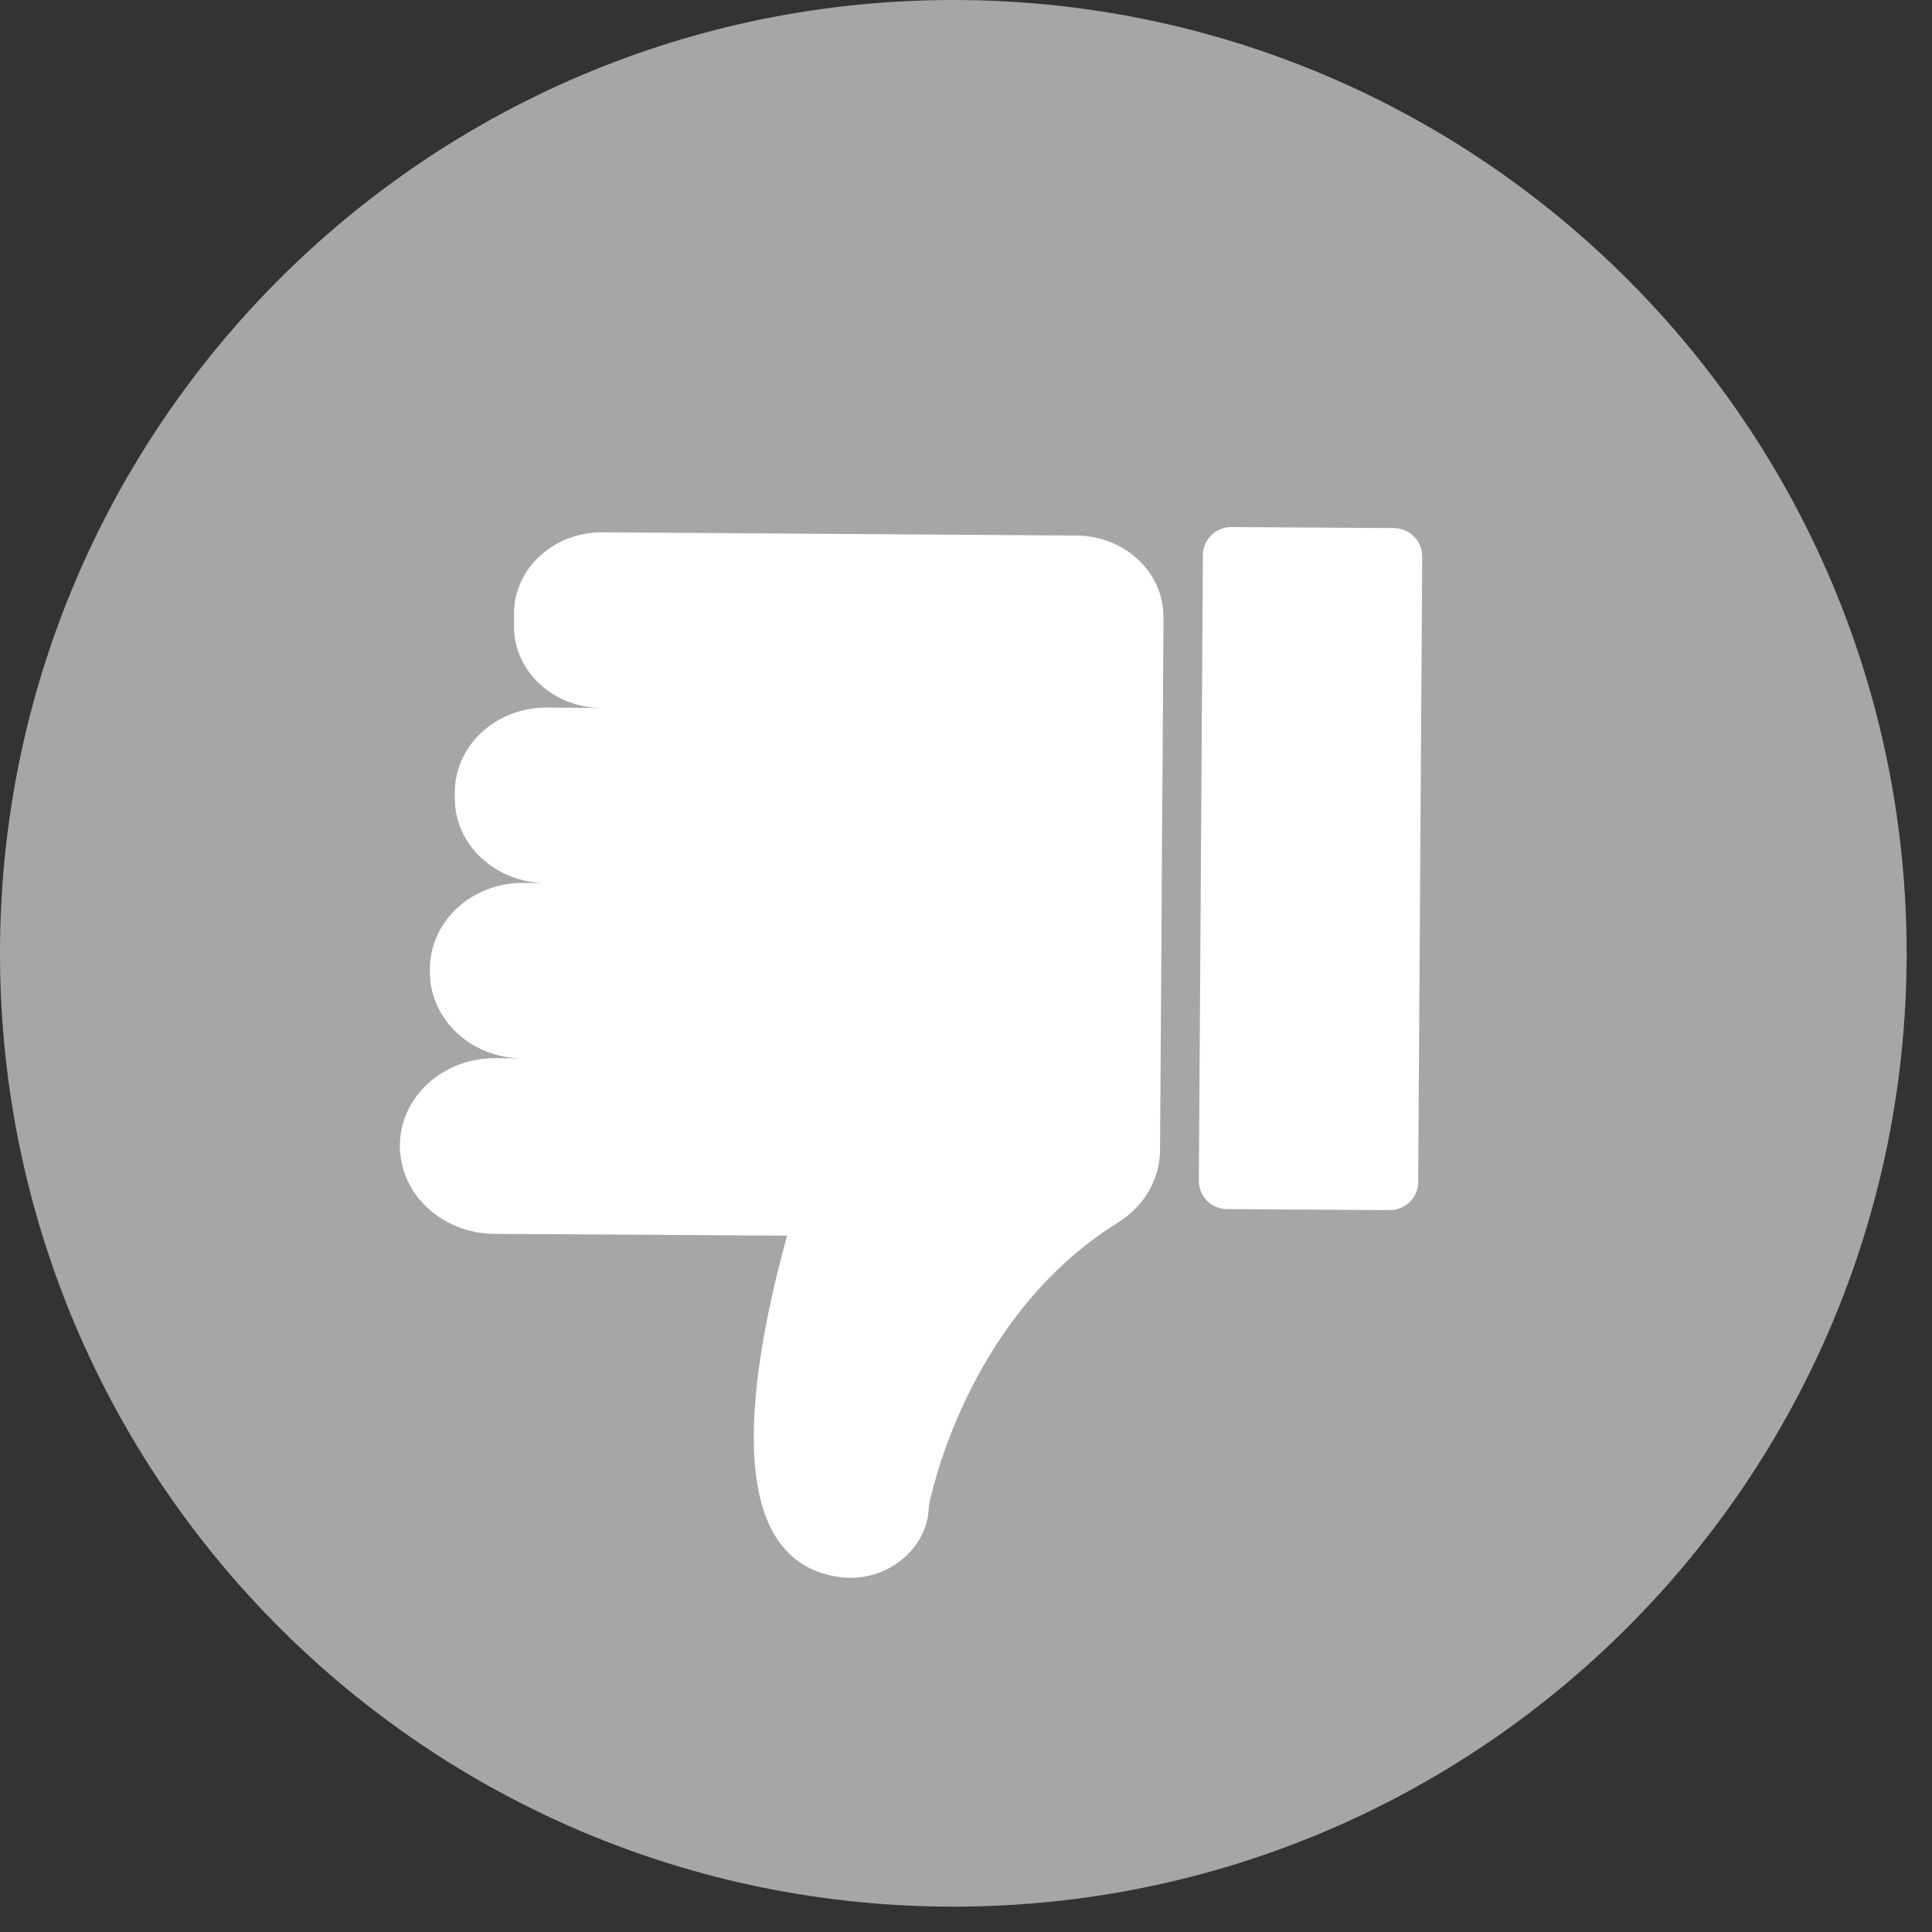
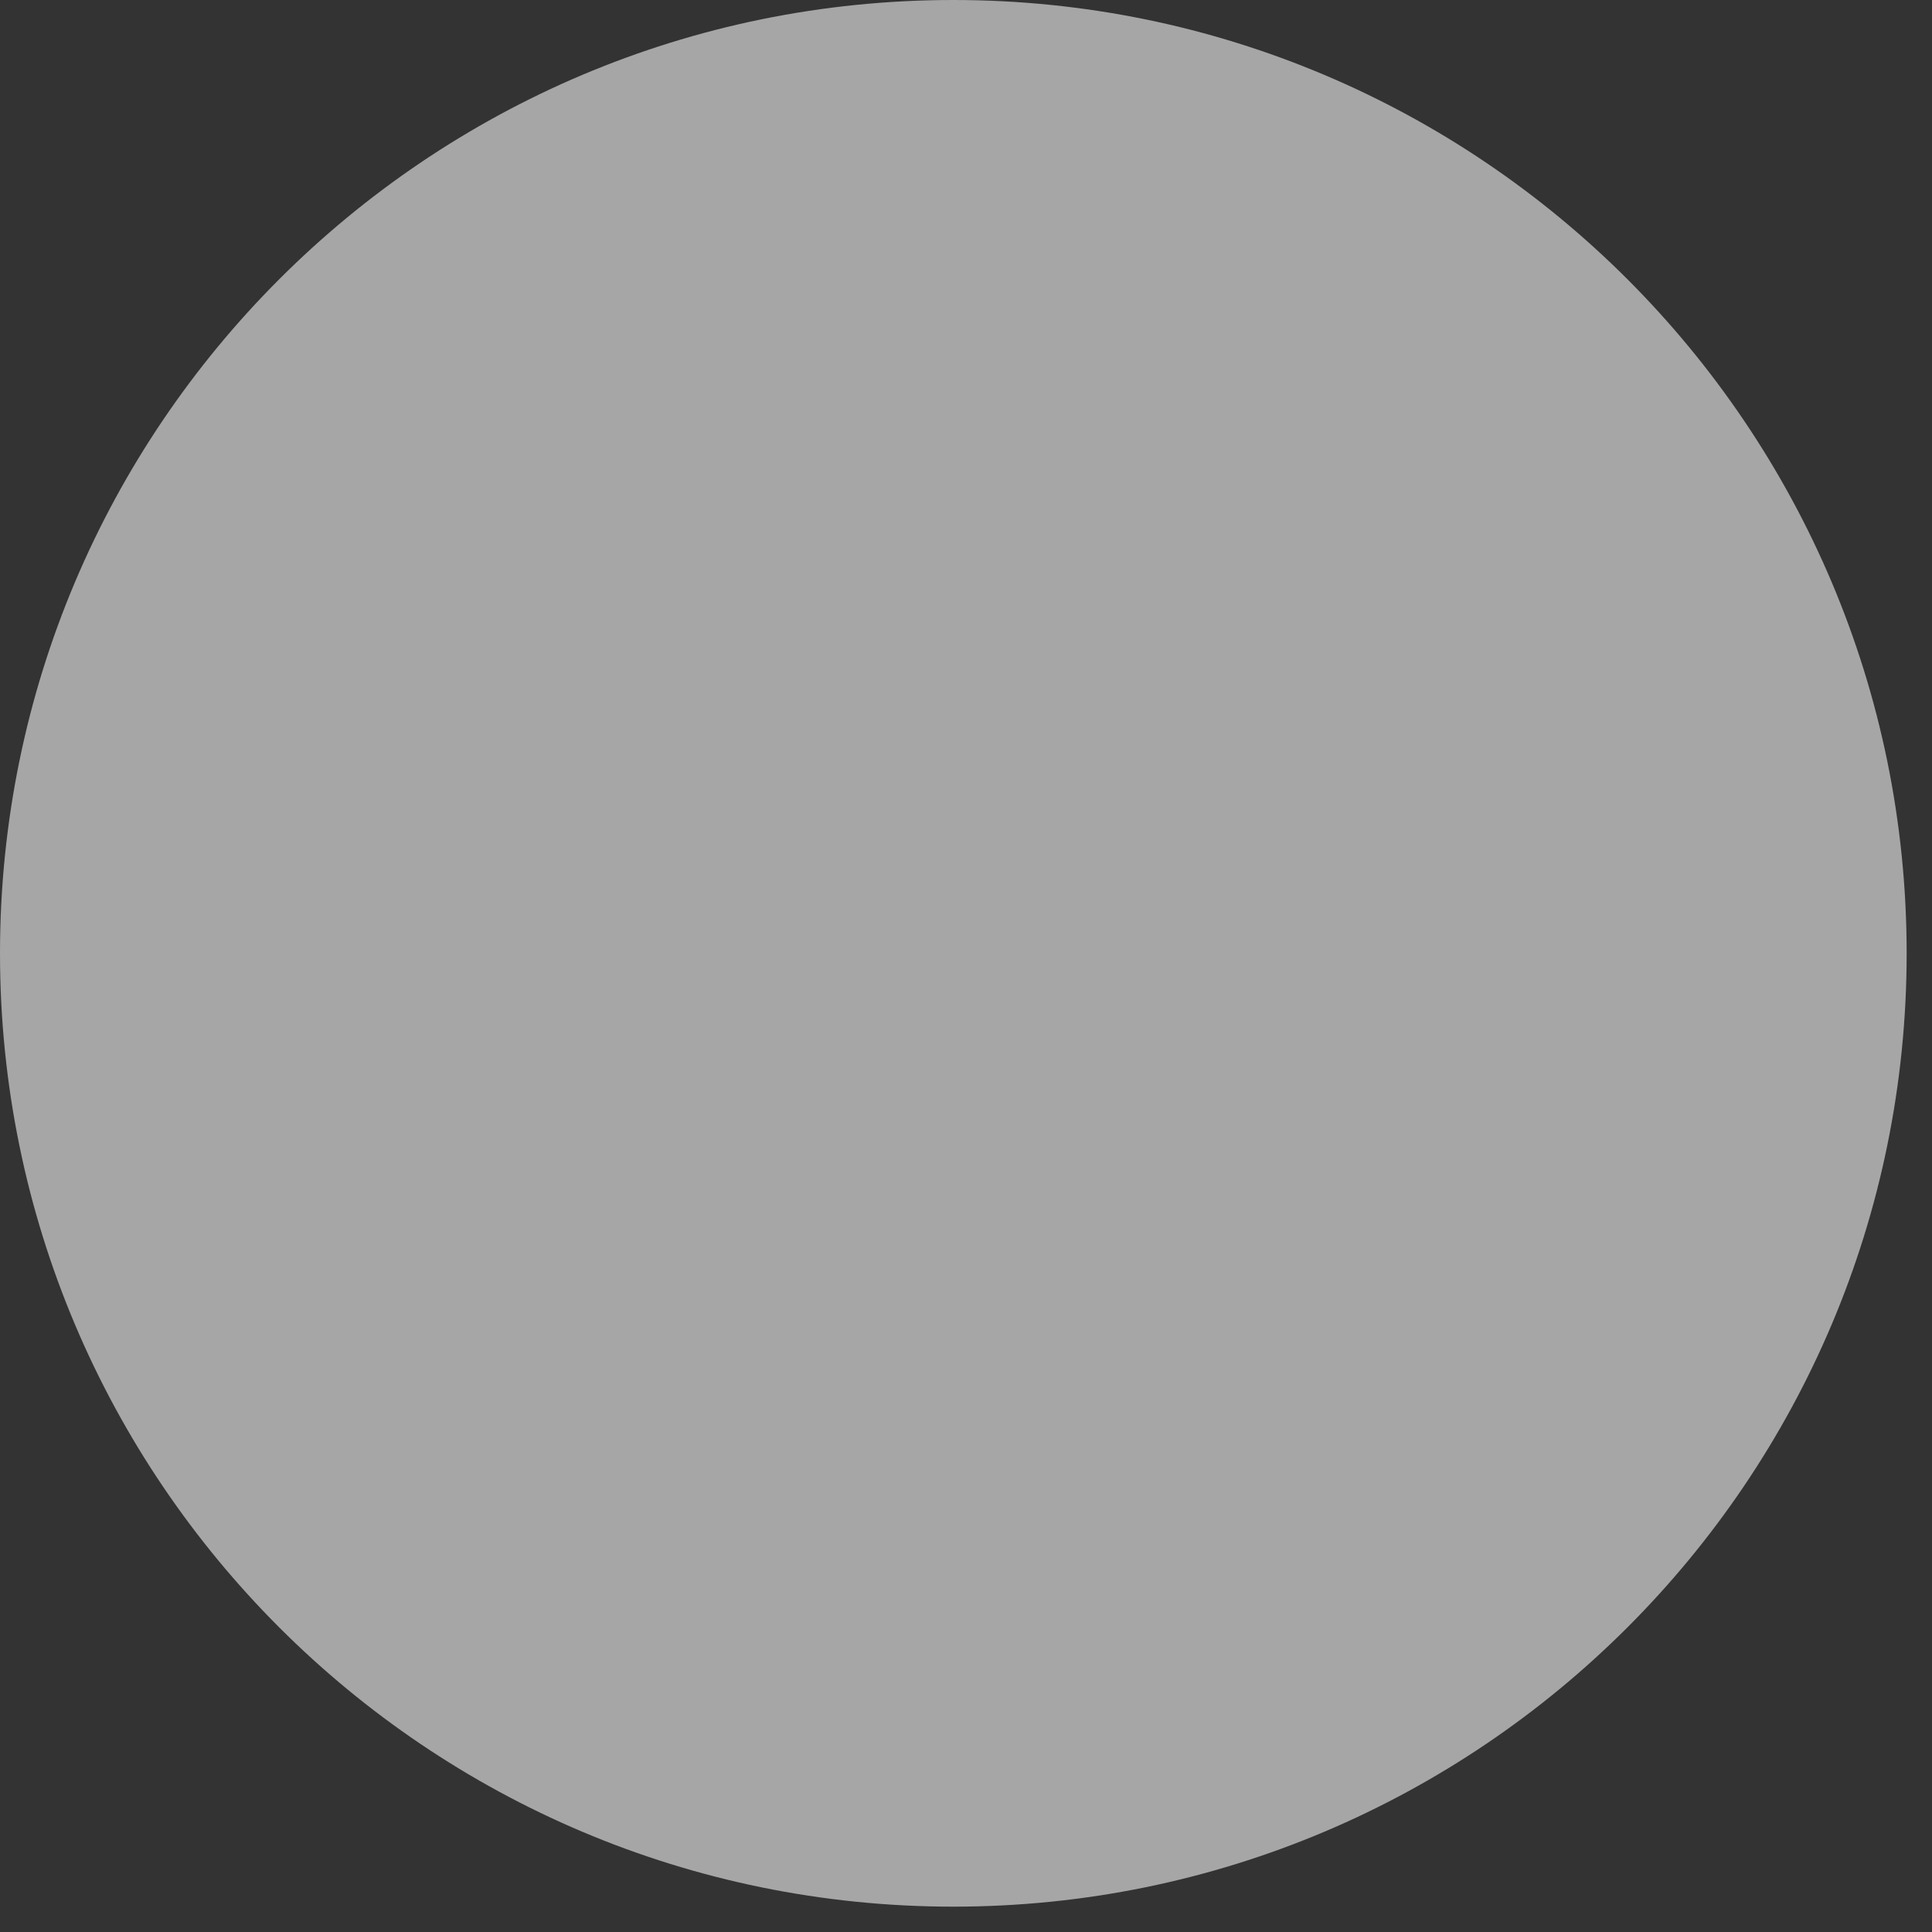
<svg xmlns="http://www.w3.org/2000/svg" width="50" zoomAndPan="magnify" viewBox="0 0 37.5 37.5" height="50" preserveAspectRatio="xMidYMid meet" version="1.0">
  <rect x="0" y="0" width="37.5" height="37.5" fill="#333333" stroke="none" />
  <defs>
    <clipPath id="1b152e1d93">
-       <path d="M 0 0 L 37.008 0 L 37.008 37.008 L 0 37.008 Z M 0 0 " clip-rule="nonzero" />
+       <path d="M 0 0 L 37.008 0 L 37.008 37.008 L 0 37.008 Z " clip-rule="nonzero" />
    </clipPath>
  </defs>
  <g clip-path="url(#1b152e1d93)">
    <path fill="#a6a6a6" d="M 37.008 18.504 C 37.008 28.723 28.723 37.008 18.504 37.008 C 8.285 37.008 0 28.723 0 18.504 C 0 8.285 8.285 0 18.504 0 C 28.723 0 37.008 8.285 37.008 18.504 " fill-opacity="1" fill-rule="nonzero" />
  </g>
-   <path fill="#ffffff" d="M 22.582 11.977 L 22.582 12.238 L 22.562 15.453 L 22.559 15.574 L 22.539 18.887 L 22.539 18.953 L 22.516 22.328 L 22.516 22.332 C 22.516 22.359 22.512 22.387 22.512 22.414 C 22.488 22.816 22.312 23.18 22.039 23.457 C 22.039 23.457 22.043 23.457 22.043 23.457 C 22.043 23.457 22.039 23.461 22.031 23.465 C 21.926 23.57 21.809 23.664 21.68 23.742 C 18.684 25.621 18.027 29.242 18.027 29.242 C 18.023 29.957 17.359 30.625 16.508 30.625 C 16.418 30.625 16.328 30.617 16.238 30.602 C 14.012 30.238 14.516 26.758 15.277 23.984 L 9.594 23.949 C 8.574 23.941 7.754 23.172 7.762 22.23 C 7.766 21.297 8.59 20.539 9.602 20.539 C 9.609 20.539 9.613 20.539 9.617 20.539 L 10.141 20.543 C 9.145 20.539 8.34 19.785 8.344 18.863 L 8.344 18.797 C 8.352 17.879 9.156 17.137 10.152 17.137 C 10.156 17.137 10.16 17.137 10.164 17.137 L 10.598 17.141 C 9.613 17.133 8.82 16.395 8.828 15.484 L 8.828 15.367 C 8.836 14.461 9.629 13.734 10.605 13.734 C 10.609 13.734 10.613 13.734 10.617 13.734 L 11.672 13.742 C 10.73 13.734 9.973 13.023 9.977 12.156 L 9.977 11.898 C 9.984 11.031 10.746 10.332 11.68 10.332 C 11.684 10.332 11.688 10.332 11.691 10.332 L 20.887 10.395 C 21.828 10.398 22.59 11.109 22.582 11.977 Z M 27.605 10.809 L 27.527 22.941 C 27.527 23.246 27.277 23.492 26.969 23.488 L 23.82 23.469 C 23.512 23.469 23.266 23.219 23.27 22.914 L 23.348 10.781 C 23.348 10.473 23.598 10.227 23.906 10.23 L 27.055 10.25 C 27.363 10.254 27.609 10.5 27.605 10.809 " fill-opacity="1" fill-rule="nonzero" />
</svg>